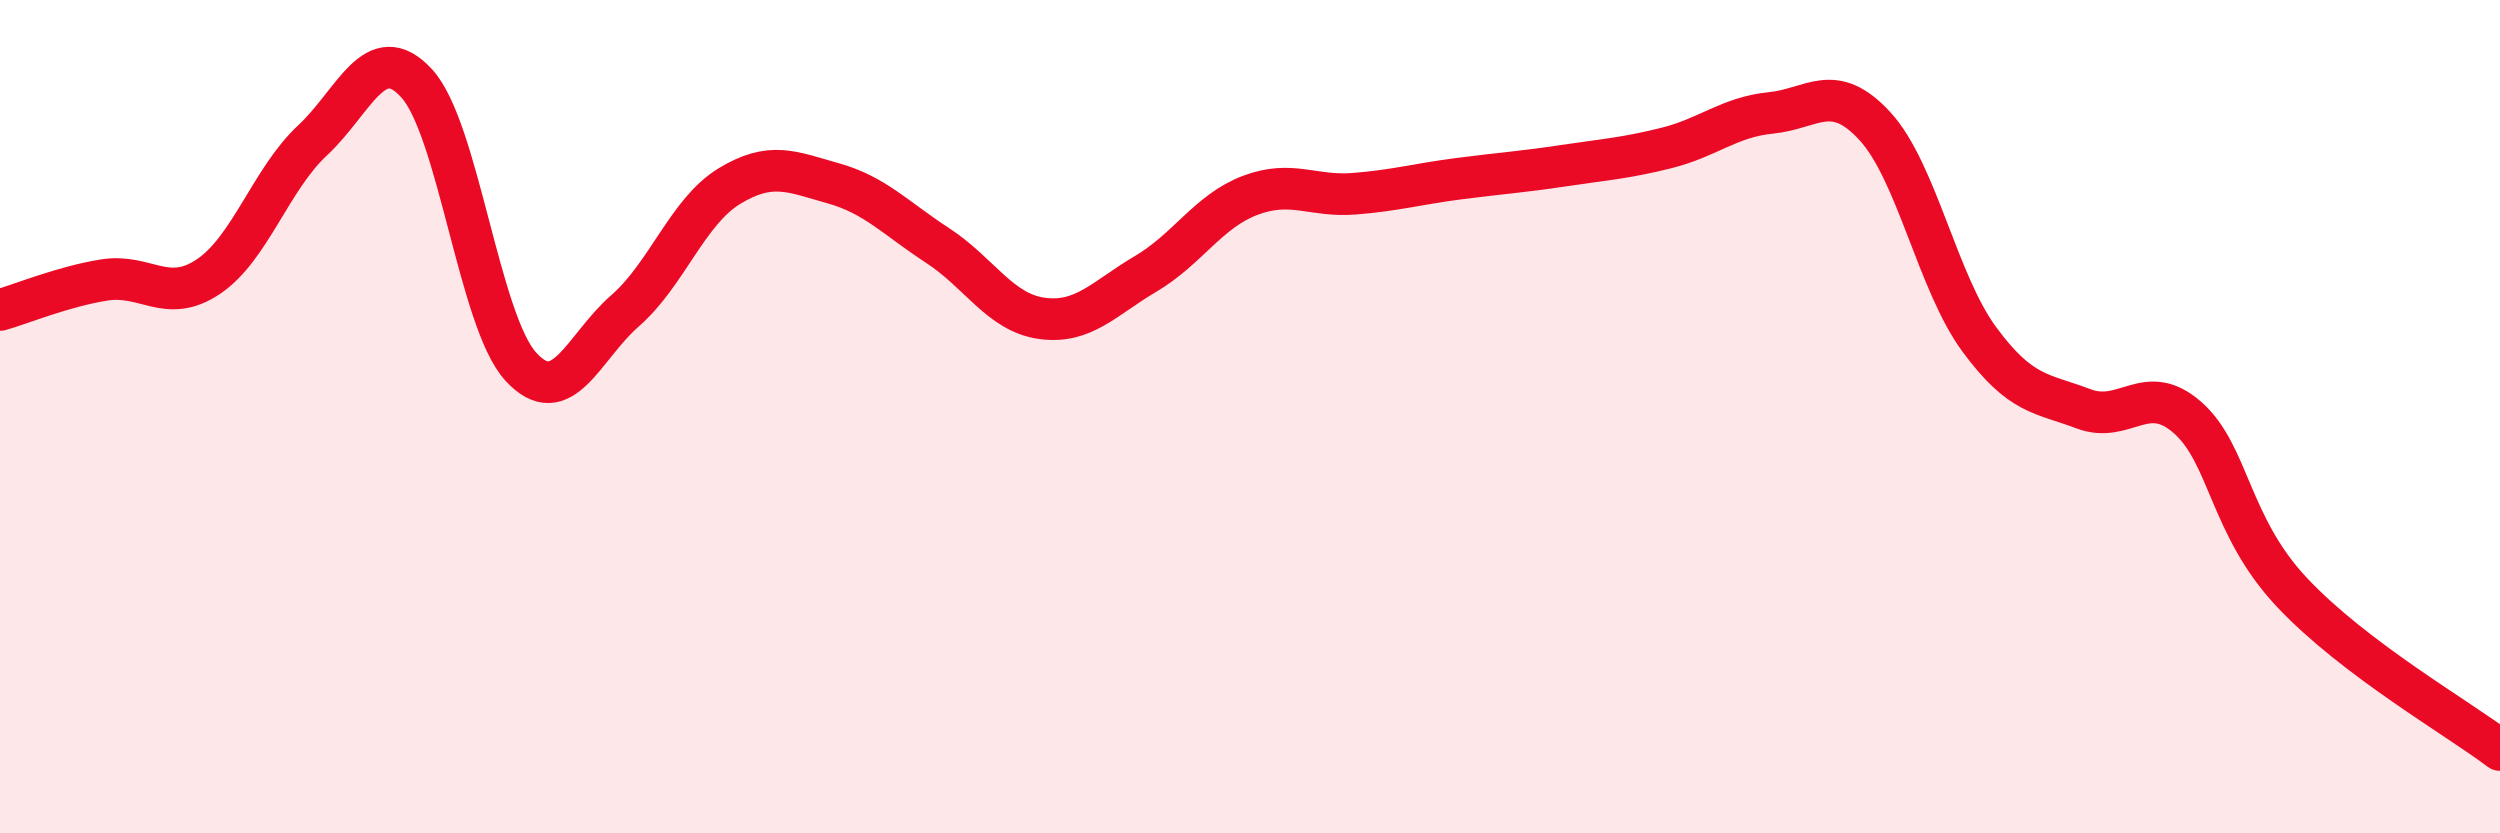
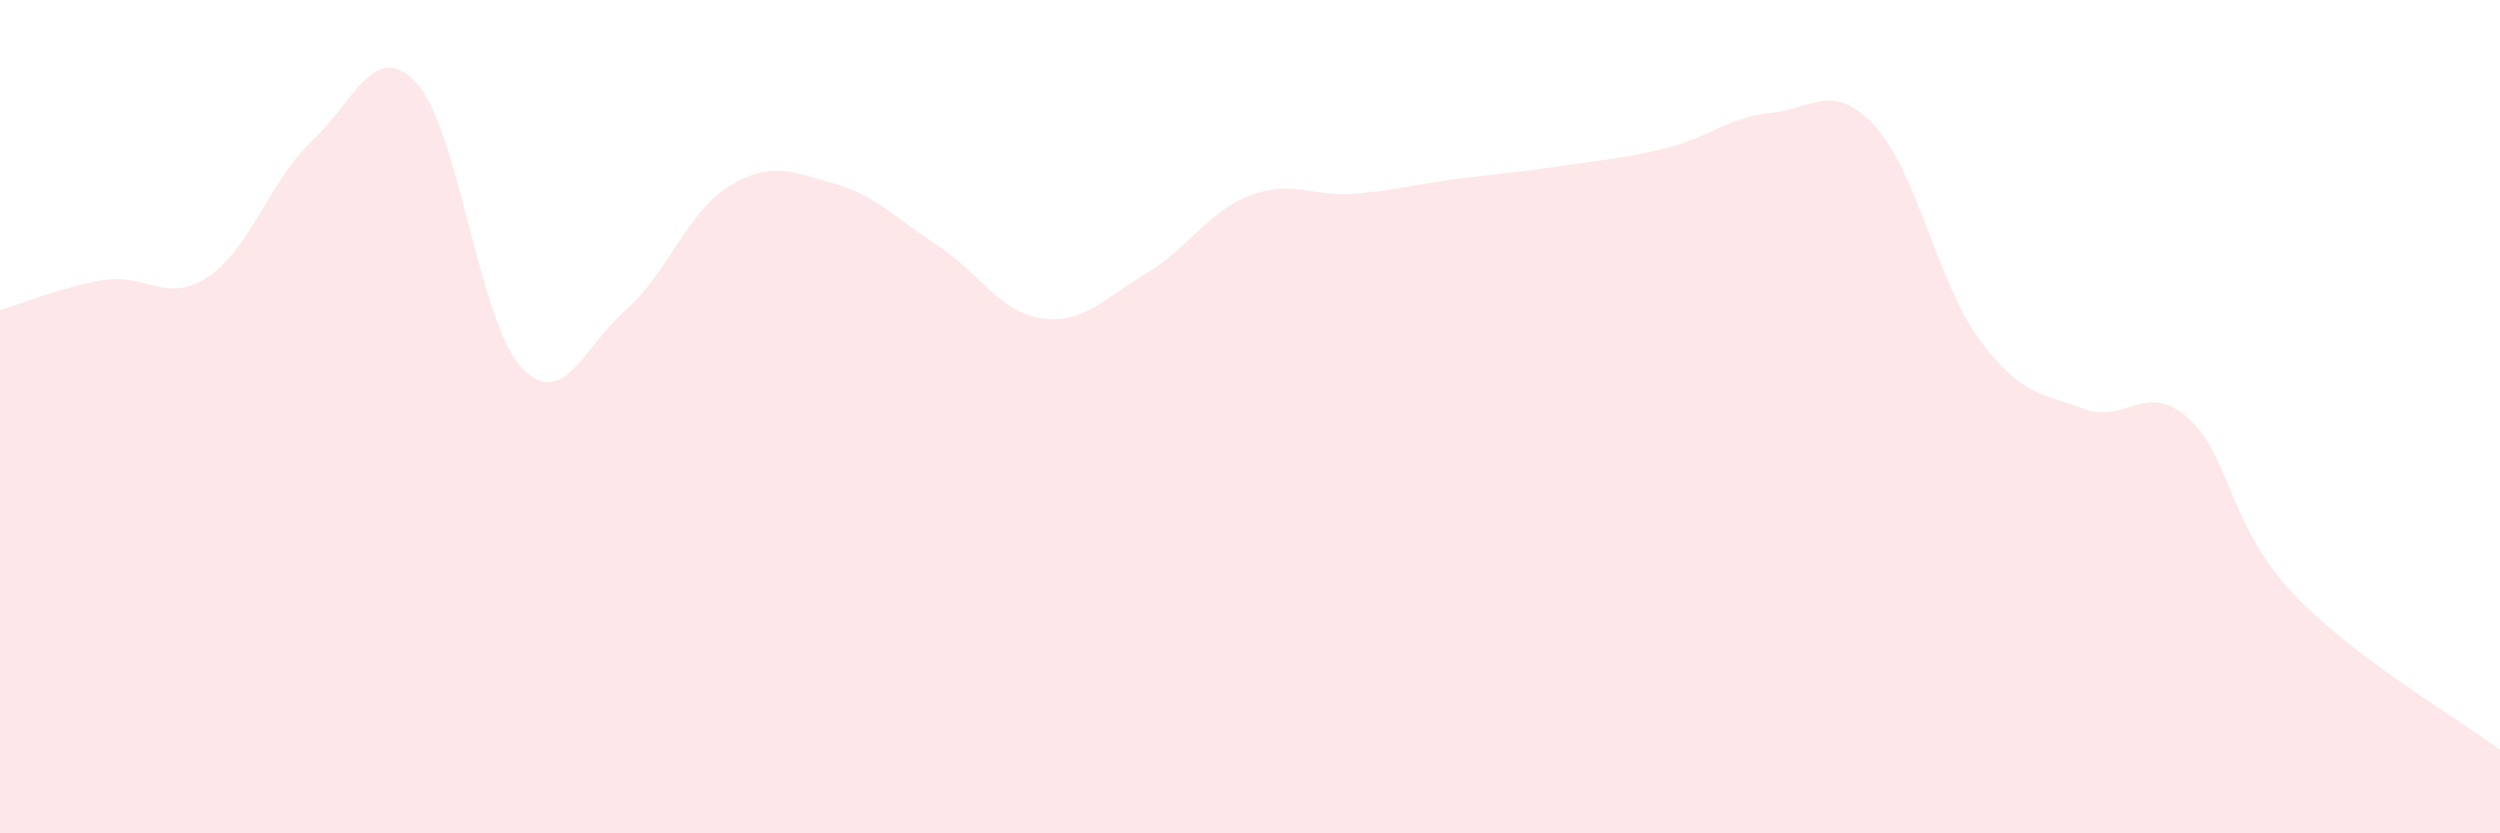
<svg xmlns="http://www.w3.org/2000/svg" width="60" height="20" viewBox="0 0 60 20">
  <path d="M 0,7.44 C 0.5,7.3 1.5,6.88 2.5,6.72 C 3.5,6.56 4,7.31 5,6.64 C 6,5.97 6.5,4.3 7.5,3.37 C 8.5,2.44 9,0.91 10,2 C 11,3.09 11.5,7.71 12.5,8.8 C 13.5,9.89 14,8.33 15,7.46 C 16,6.59 16.5,5.08 17.5,4.47 C 18.5,3.86 19,4.12 20,4.4 C 21,4.68 21.5,5.24 22.5,5.89 C 23.5,6.54 24,7.5 25,7.64 C 26,7.78 26.5,7.16 27.5,6.57 C 28.5,5.98 29,5.07 30,4.69 C 31,4.31 31.5,4.73 32.5,4.65 C 33.5,4.57 34,4.42 35,4.29 C 36,4.16 36.5,4.13 37.5,3.98 C 38.5,3.83 39,3.8 40,3.55 C 41,3.3 41.5,2.81 42.5,2.71 C 43.5,2.61 44,1.94 45,3.03 C 46,4.12 46.5,6.78 47.5,8.14 C 48.5,9.5 49,9.43 50,9.81 C 51,10.19 51.5,9.14 52.5,10.02 C 53.5,10.9 53.5,12.61 55,14.21 C 56.5,15.81 59,17.24 60,18L60 20L0 20Z" fill="#EB0A25" opacity="0.1" stroke-linecap="round" stroke-linejoin="round" />
-   <path d="M 0,7.44 C 0.5,7.3 1.5,6.88 2.5,6.72 C 3.5,6.56 4,7.31 5,6.64 C 6,5.97 6.5,4.3 7.5,3.37 C 8.5,2.44 9,0.91 10,2 C 11,3.09 11.5,7.71 12.5,8.8 C 13.5,9.89 14,8.33 15,7.46 C 16,6.59 16.5,5.08 17.5,4.47 C 18.5,3.86 19,4.12 20,4.4 C 21,4.68 21.5,5.24 22.5,5.89 C 23.5,6.54 24,7.5 25,7.64 C 26,7.78 26.5,7.16 27.5,6.57 C 28.5,5.98 29,5.07 30,4.69 C 31,4.31 31.5,4.73 32.5,4.65 C 33.5,4.57 34,4.42 35,4.29 C 36,4.16 36.5,4.13 37.5,3.98 C 38.5,3.83 39,3.8 40,3.55 C 41,3.3 41.5,2.81 42.5,2.71 C 43.5,2.61 44,1.94 45,3.03 C 46,4.12 46.5,6.78 47.5,8.14 C 48.5,9.5 49,9.43 50,9.81 C 51,10.19 51.5,9.14 52.5,10.02 C 53.5,10.9 53.5,12.61 55,14.21 C 56.5,15.81 59,17.24 60,18" stroke="#EB0A25" stroke-width="1" fill="none" stroke-linecap="round" stroke-linejoin="round" />
</svg>